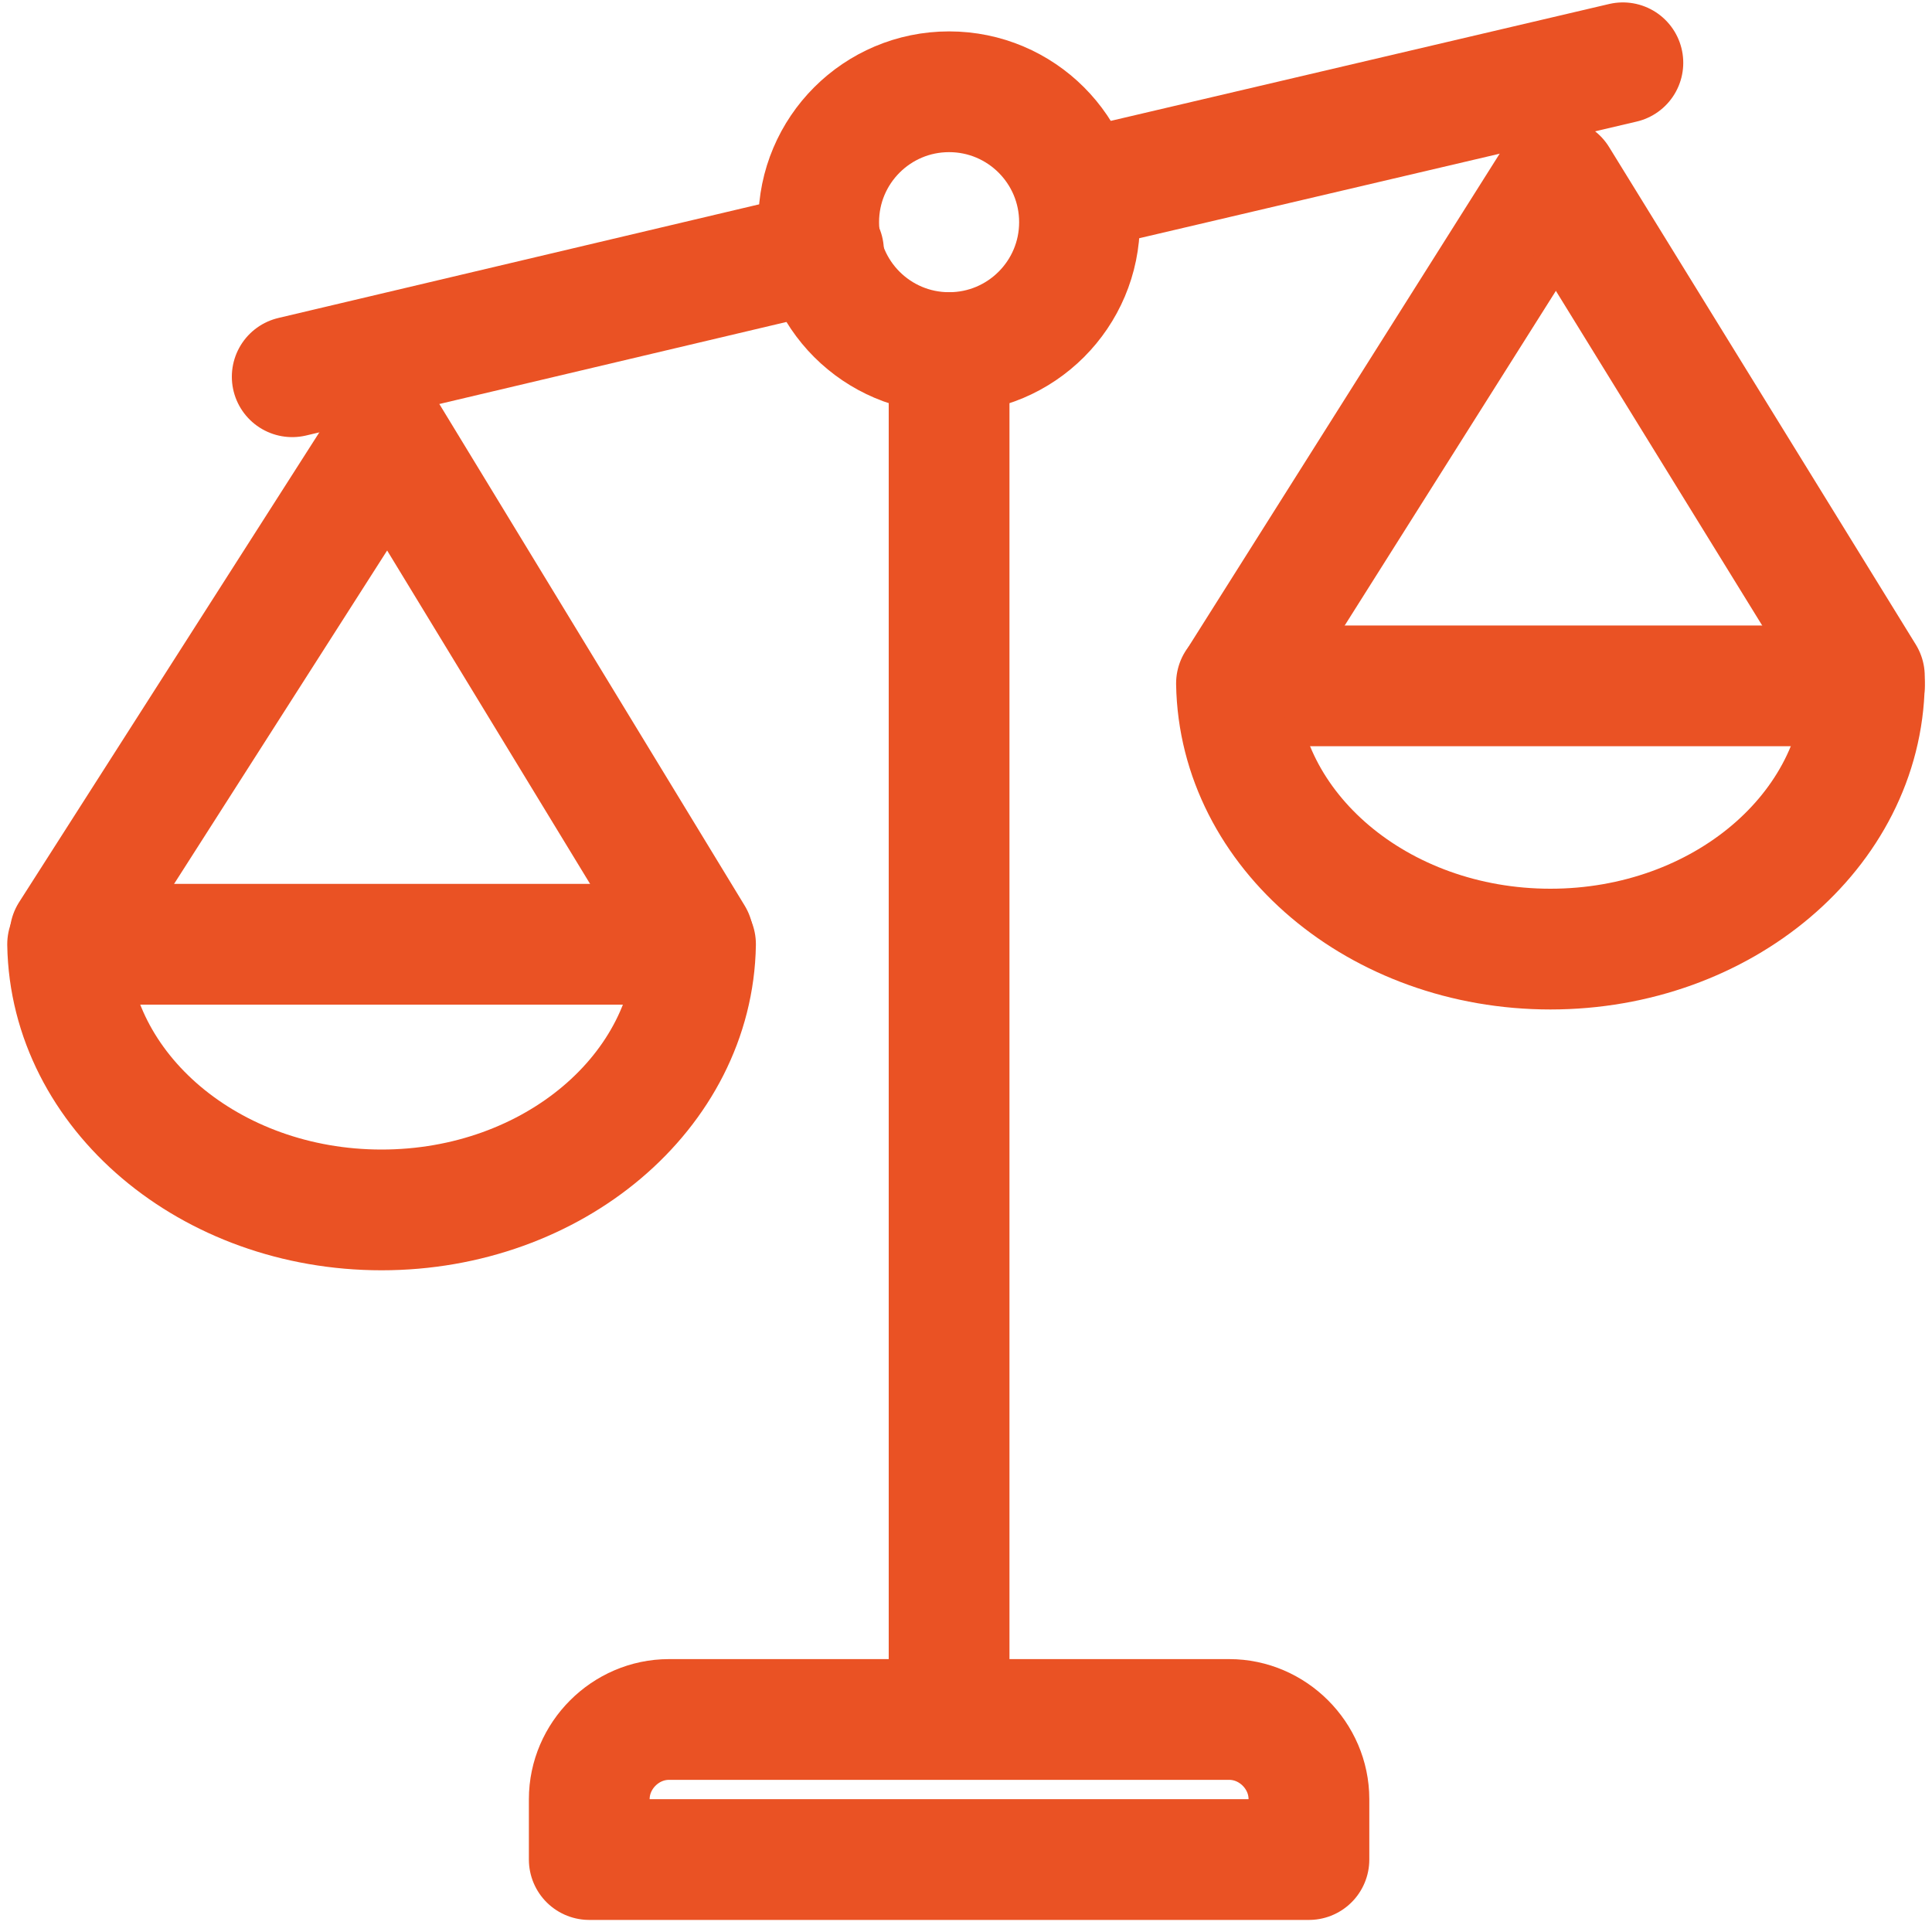
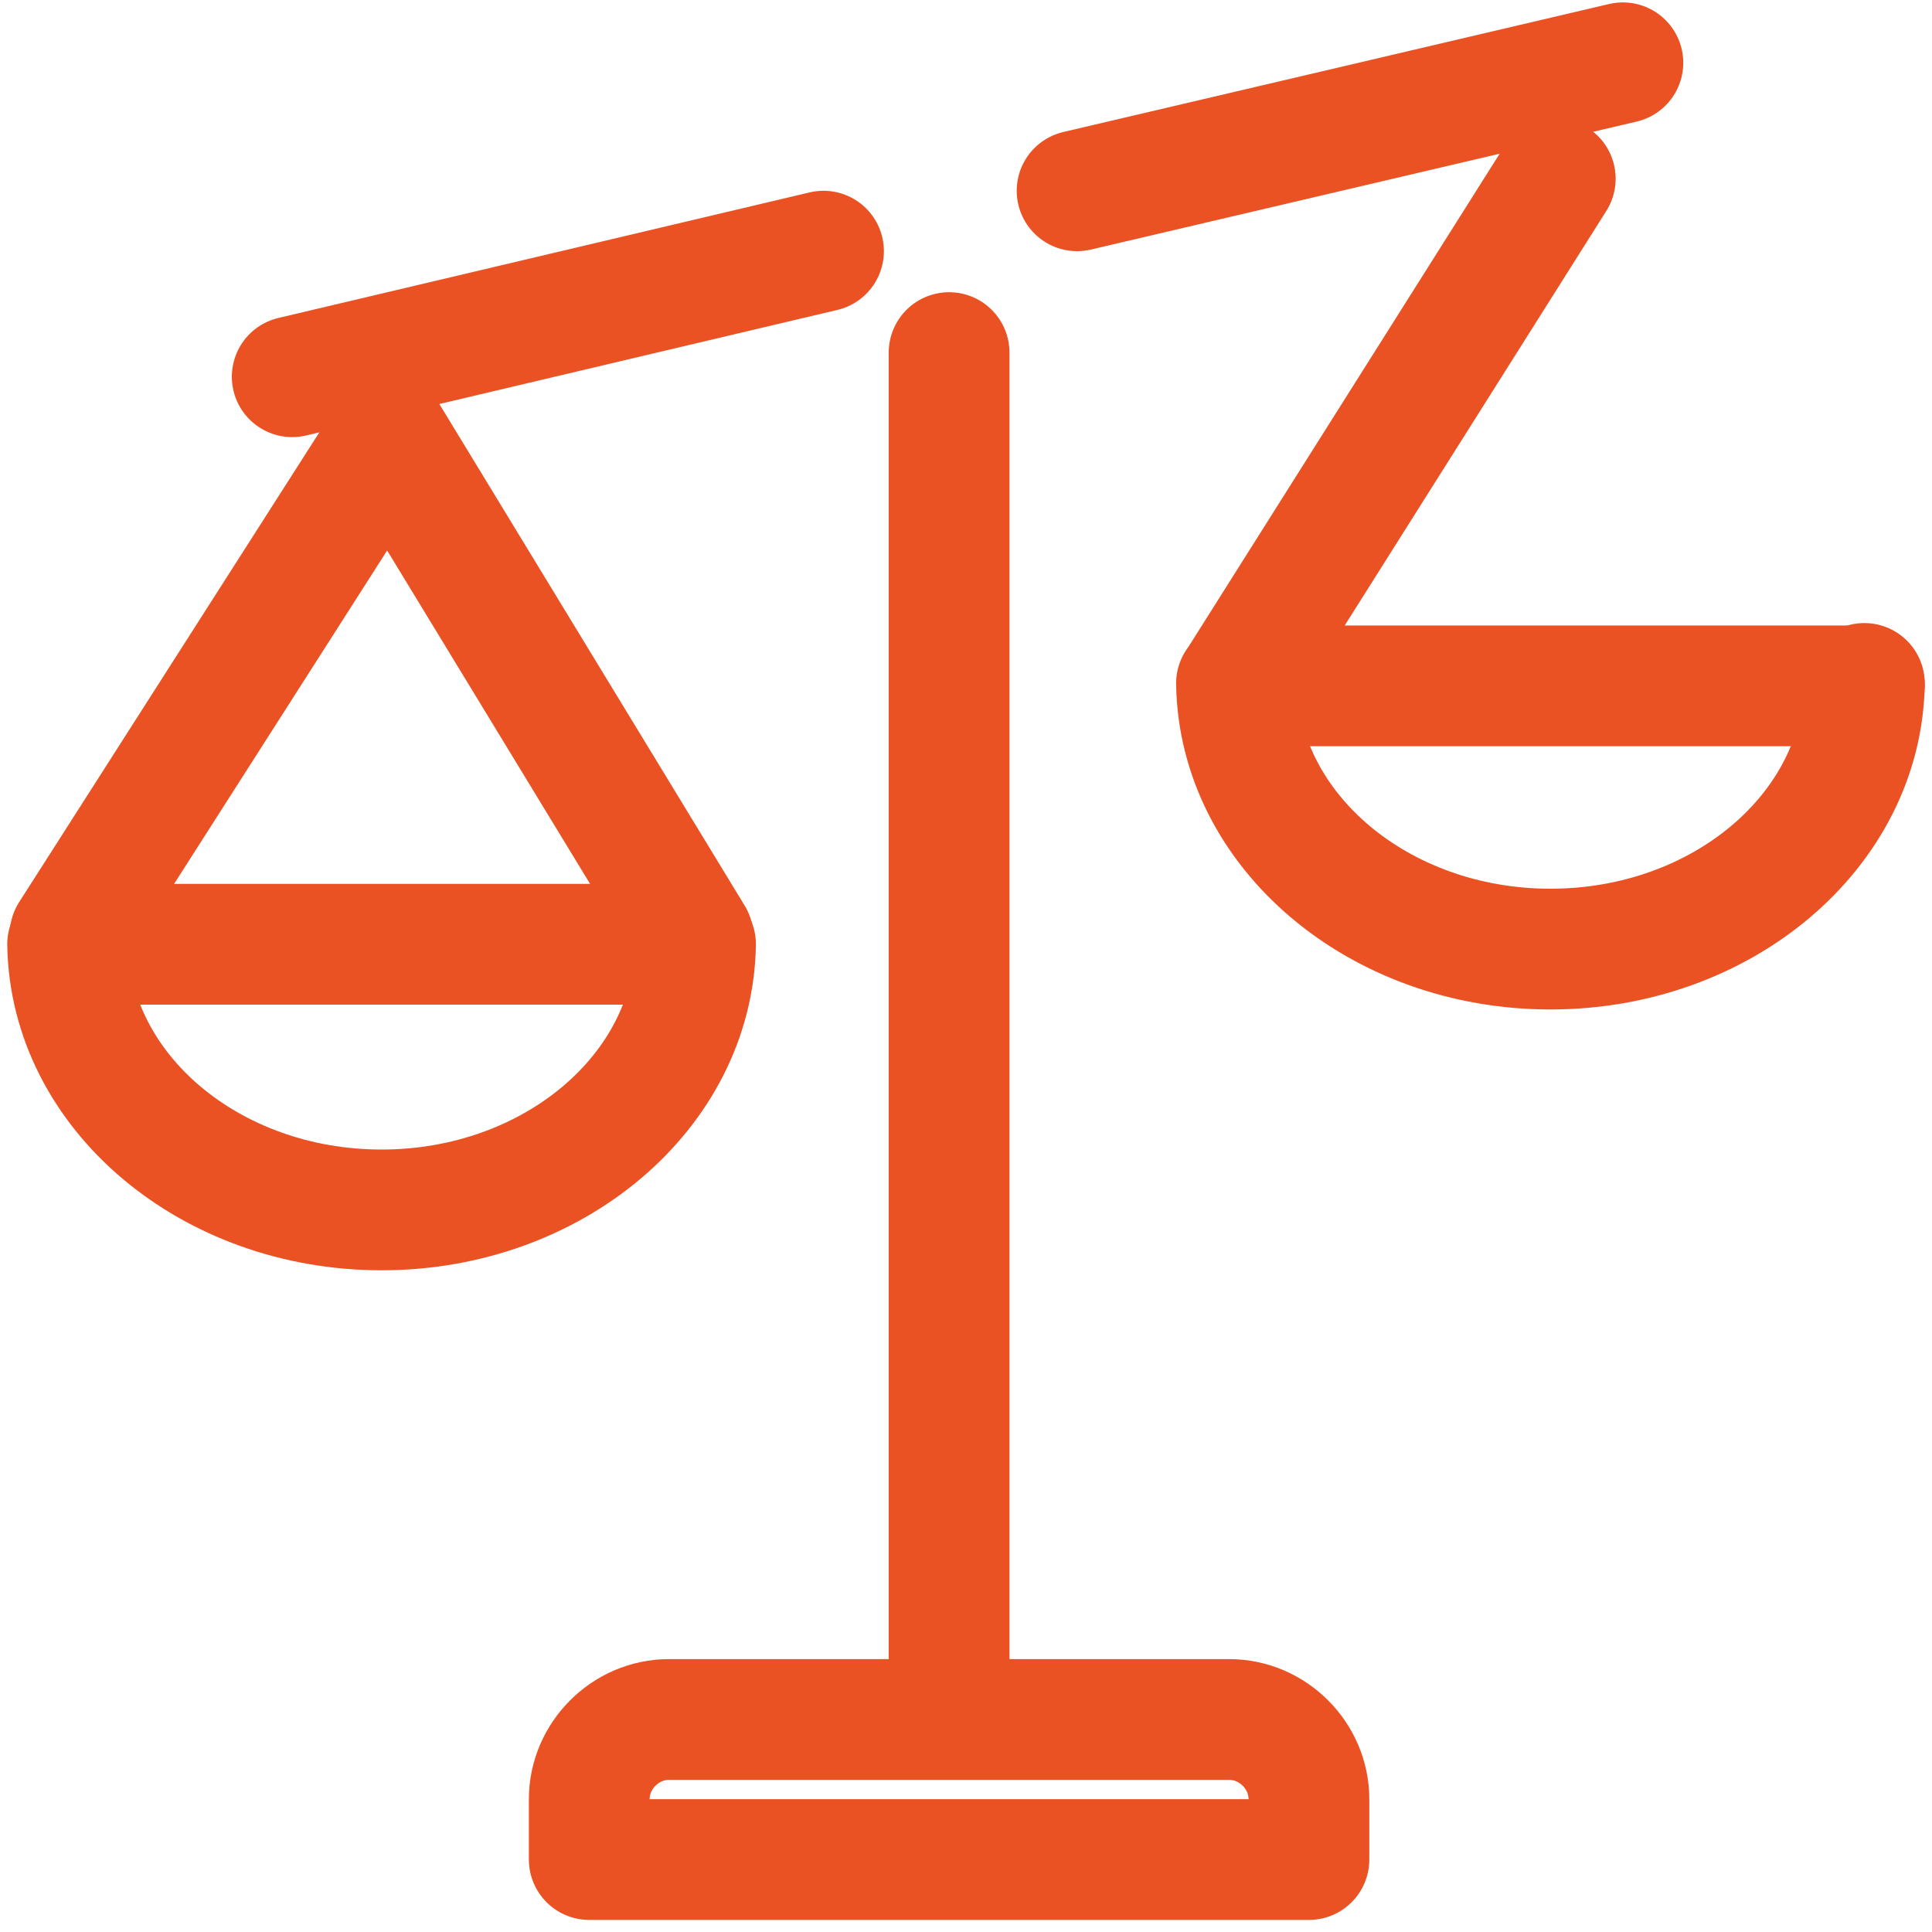
<svg xmlns="http://www.w3.org/2000/svg" version="1.1" id="Layer_1" x="0px" y="0px" viewBox="0 0 80 80" style="enable-background:new 0 0 80 80;" xml:space="preserve">
  <style type="text/css">
	.st0{fill:none;stroke:#EA5224;stroke-width:5;stroke-linecap:round;stroke-linejoin:round;}
</style>
  <line class="st0" x1="67.2" y1="2.6" x2="44.6" y2="7.9" />
  <g>
    <line class="st0" x1="34.1" y1="10.4" x2="12.1" y2="15.6" />
-     <circle class="st0" cx="39.3" cy="9.2" r="5.4" />
    <line class="st0" x1="39.3" y1="14.6" x2="39.3" y2="70.5" />
    <path class="st0" d="M27.7,71.2h23.2c1.8,0,3.3,1.5,3.3,3.3V77H24.4v-2.5C24.4,72.7,25.9,71.2,27.7,71.2z" />
    <g>
      <path class="st0" d="M2.8,39.1c0.1,6.1,5.9,11,13,11s12.9-4.9,13-11" />
      <line class="st0" x1="3.4" y1="39.1" x2="28.7" y2="39.1" />
      <line class="st0" x1="2.9" y1="38.7" x2="16" y2="18.2" />
      <line class="st0" x1="28.7" y1="38.8" x2="16.1" y2="18.1" />
    </g>
    <g>
      <path class="st0" d="M51.2,28.3c0.1,6.1,5.9,11,13,11s12.9-4.9,13-11" />
      <line class="st0" x1="51.9" y1="28.4" x2="77.2" y2="28.4" />
      <line class="st0" x1="51.4" y1="28" x2="64.4" y2="7.4" />
-       <line class="st0" x1="77.2" y1="28" x2="64.5" y2="7.4" />
    </g>
  </g>
</svg>